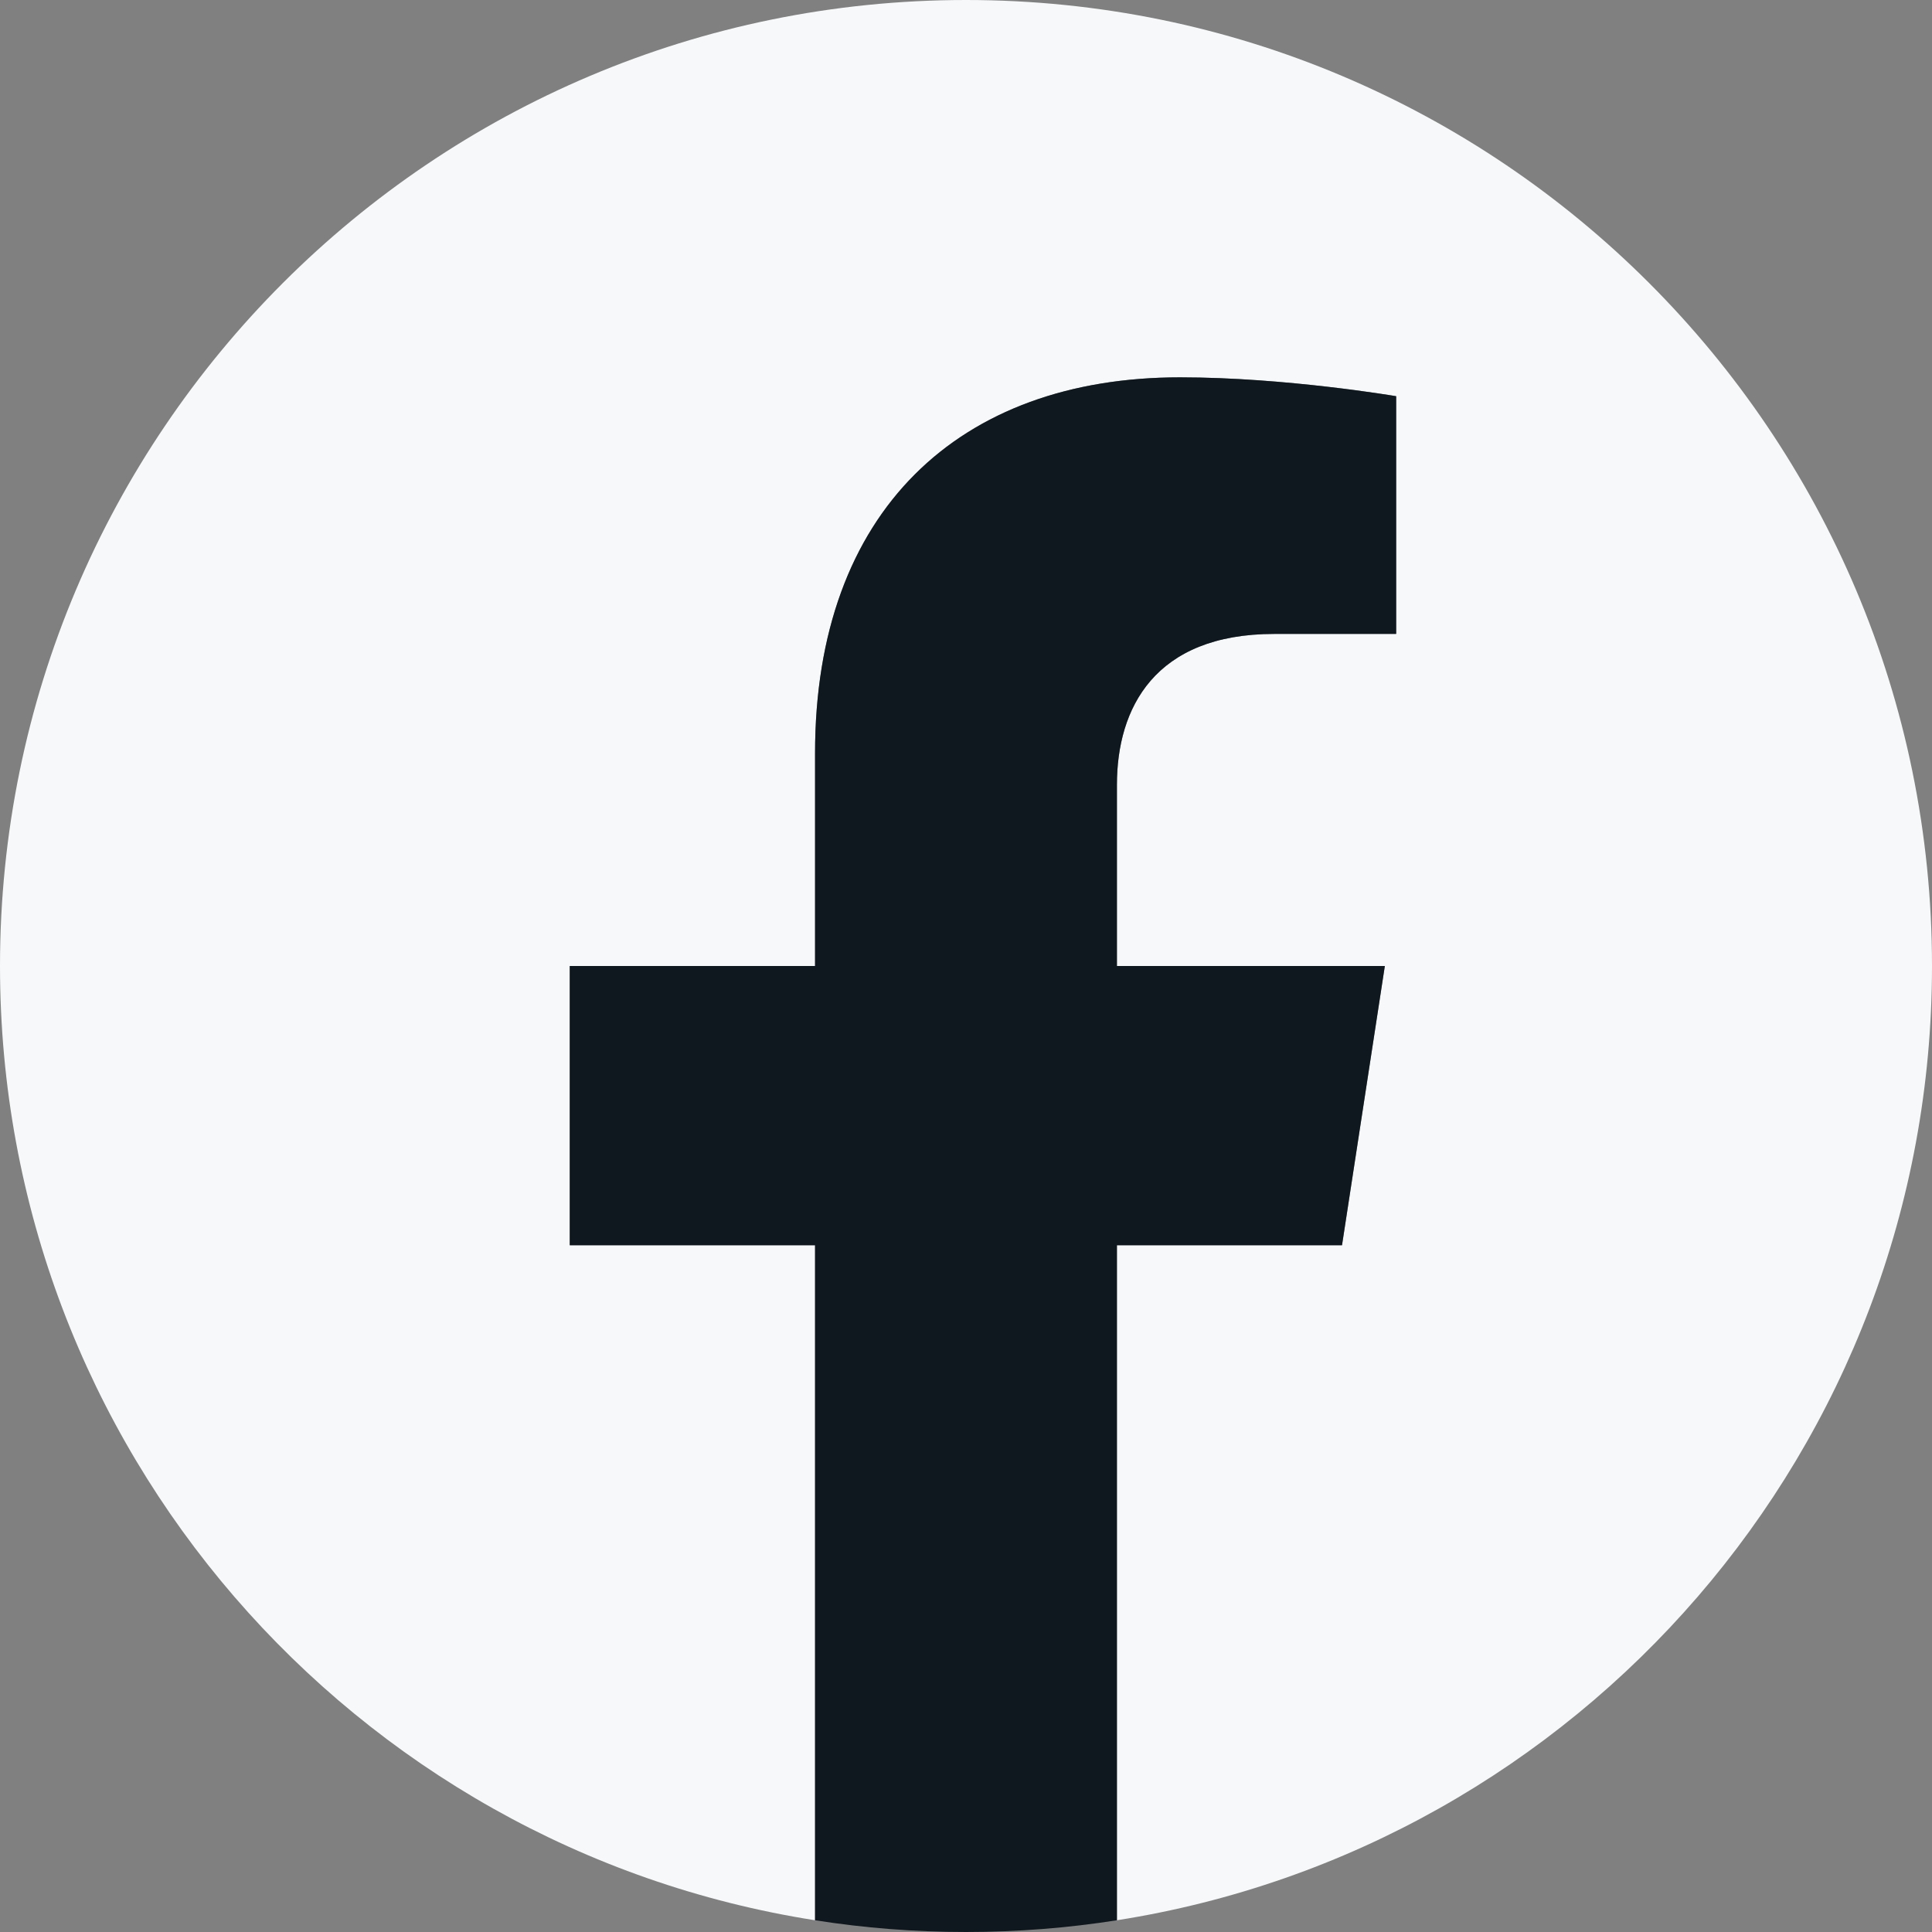
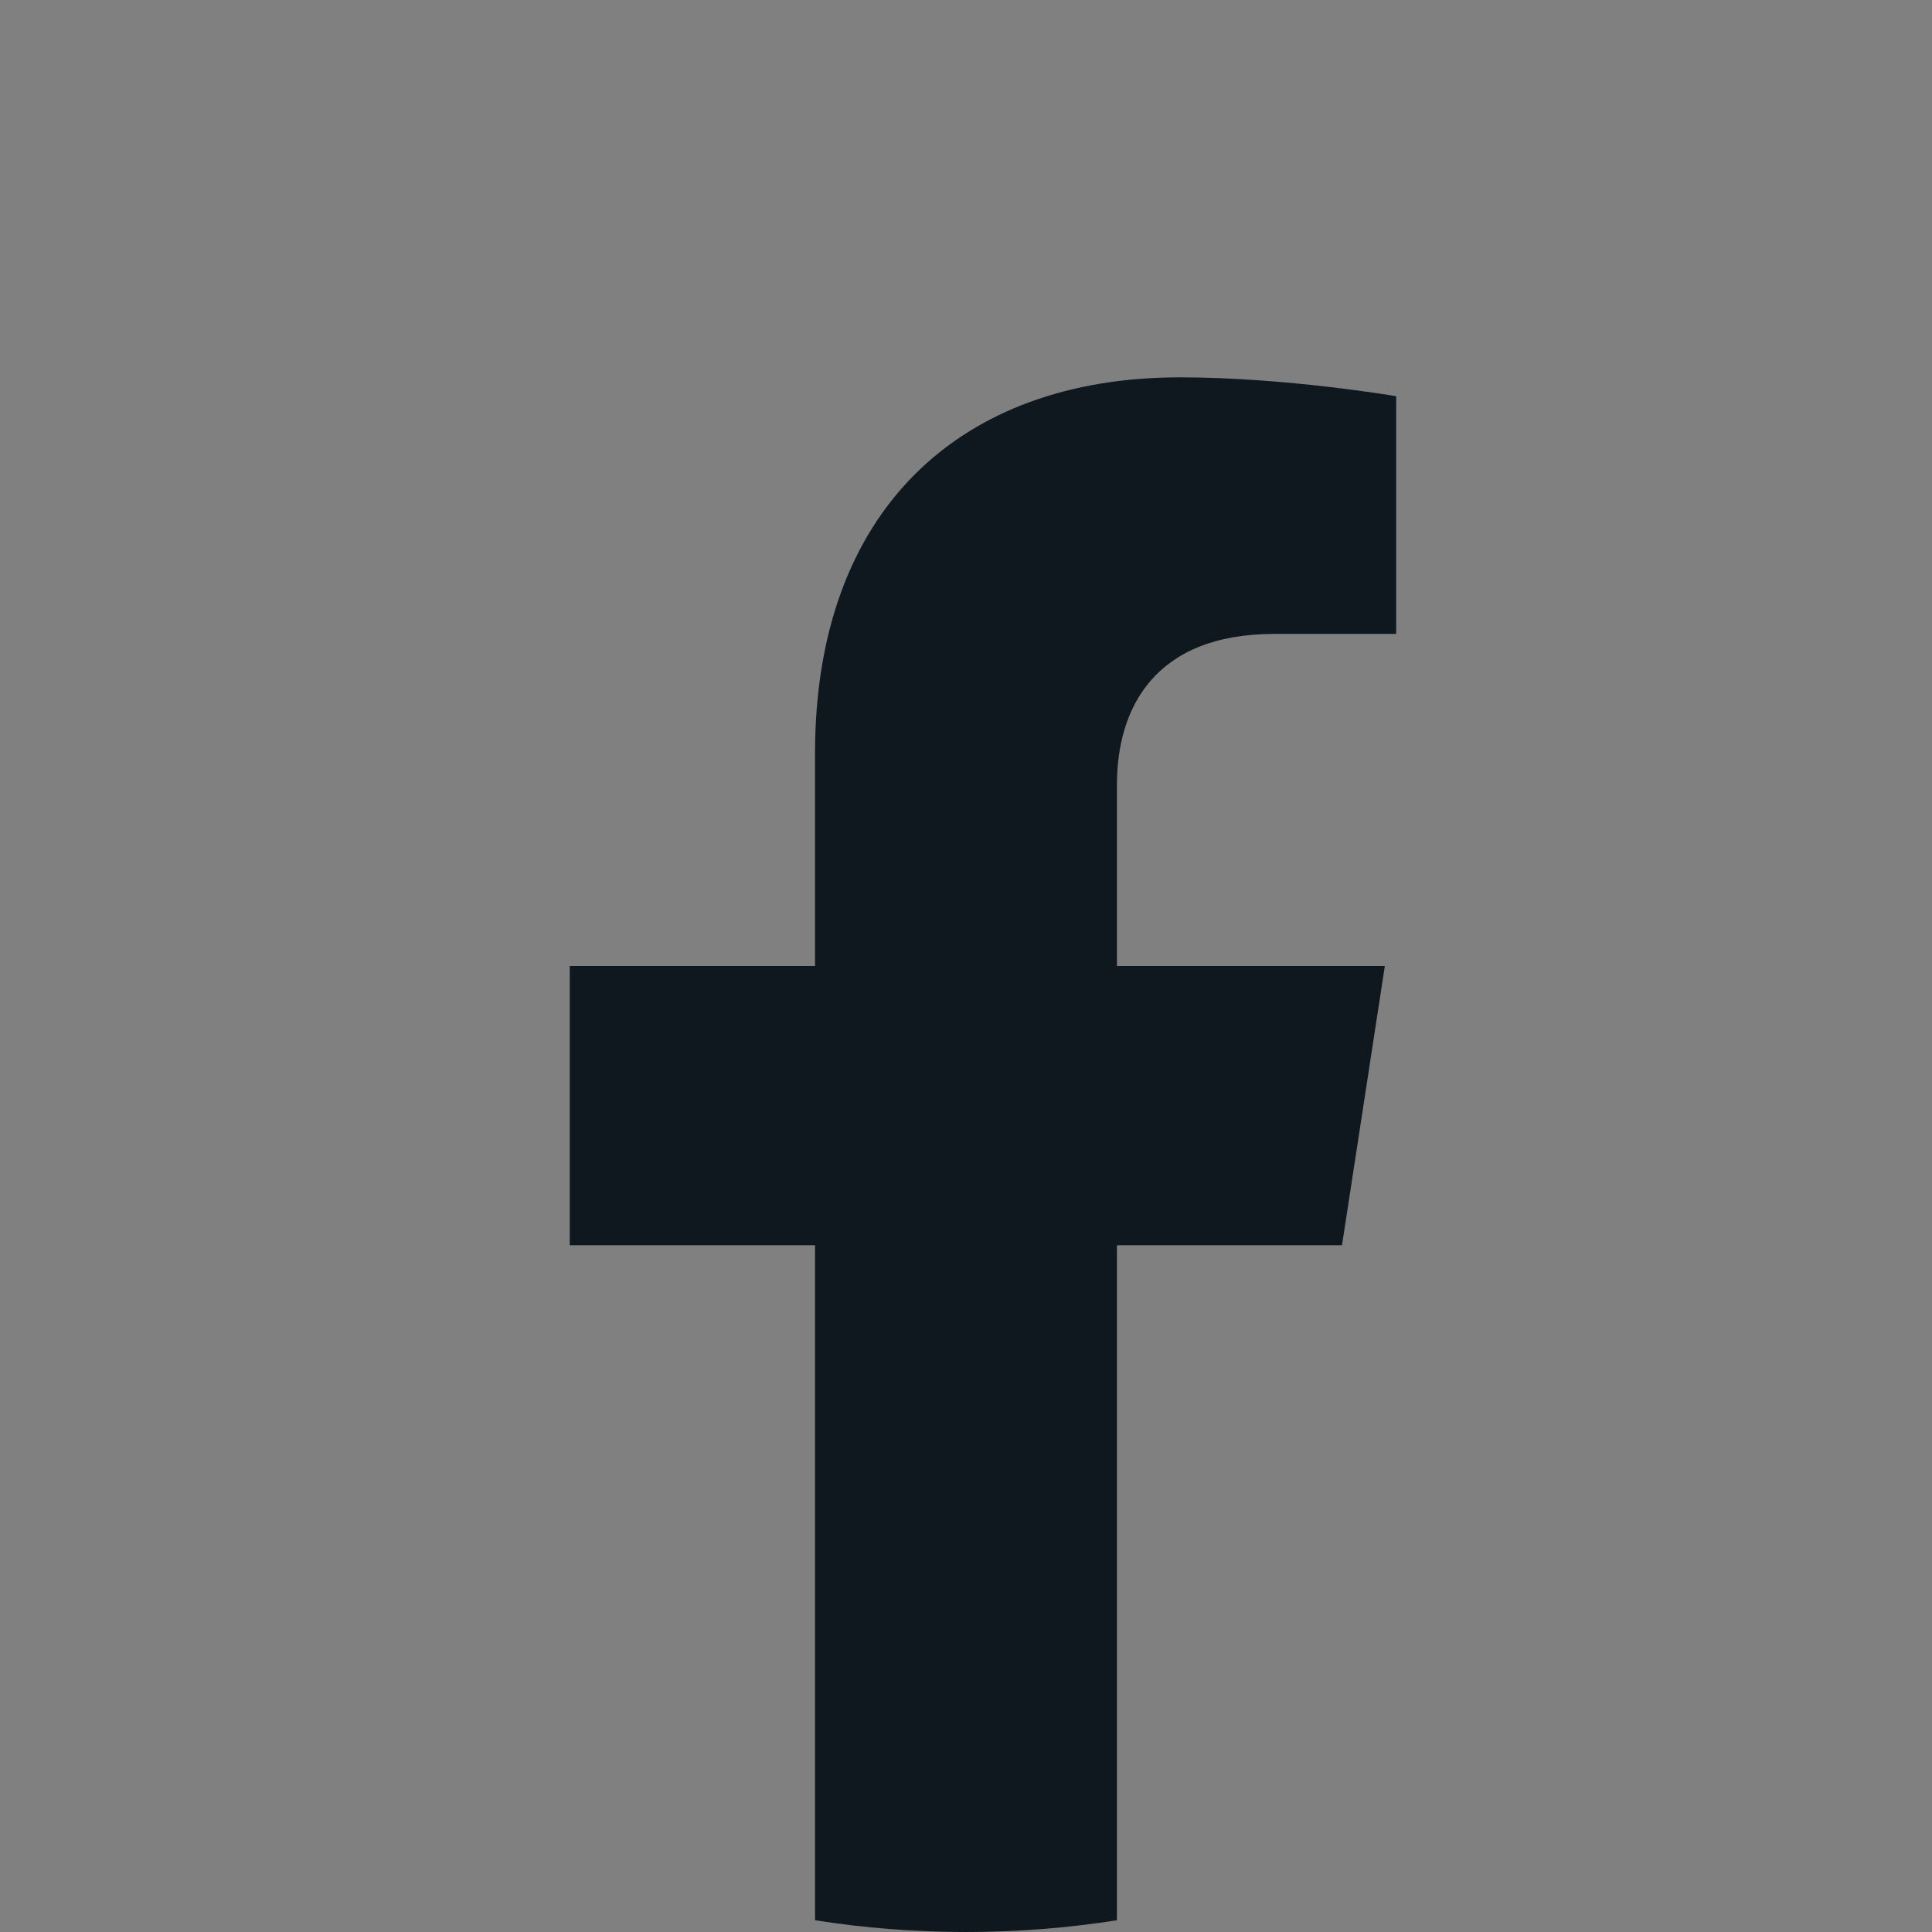
<svg xmlns="http://www.w3.org/2000/svg" width="52" height="52" viewBox="0 0 52 52" fill="none">
  <rect x="0" y="0" width="52" height="52" fill="#808080" stroke="none" />
-   <path d="M52 26C52 11.641 40.359 0 26 0C11.641 0 0 11.641 0 26C0 38.977 9.508 49.734 21.938 51.684V33.516H15.336V26H21.938V20.272C21.938 13.756 25.819 10.156 31.758 10.156C34.603 10.156 37.578 10.664 37.578 10.664V17.062H34.3C31.07 17.062 30.062 19.067 30.062 21.123V26H37.273L36.121 33.516H30.062V51.684C42.492 49.734 52 38.978 52 26Z" fill="#F6F8F9" />
  <path d="M36.12 33.516L37.273 26H30.062V21.123C30.062 19.067 31.07 17.062 34.299 17.062H37.578V10.664C37.578 10.664 34.602 10.156 31.758 10.156C25.819 10.156 21.937 13.756 21.937 20.272V26H15.335V33.516H21.937V51.684C23.261 51.892 24.617 52 26 52C27.382 52 28.738 51.892 30.062 51.684V33.516H36.12Z" fill="#0E181E" />
</svg>